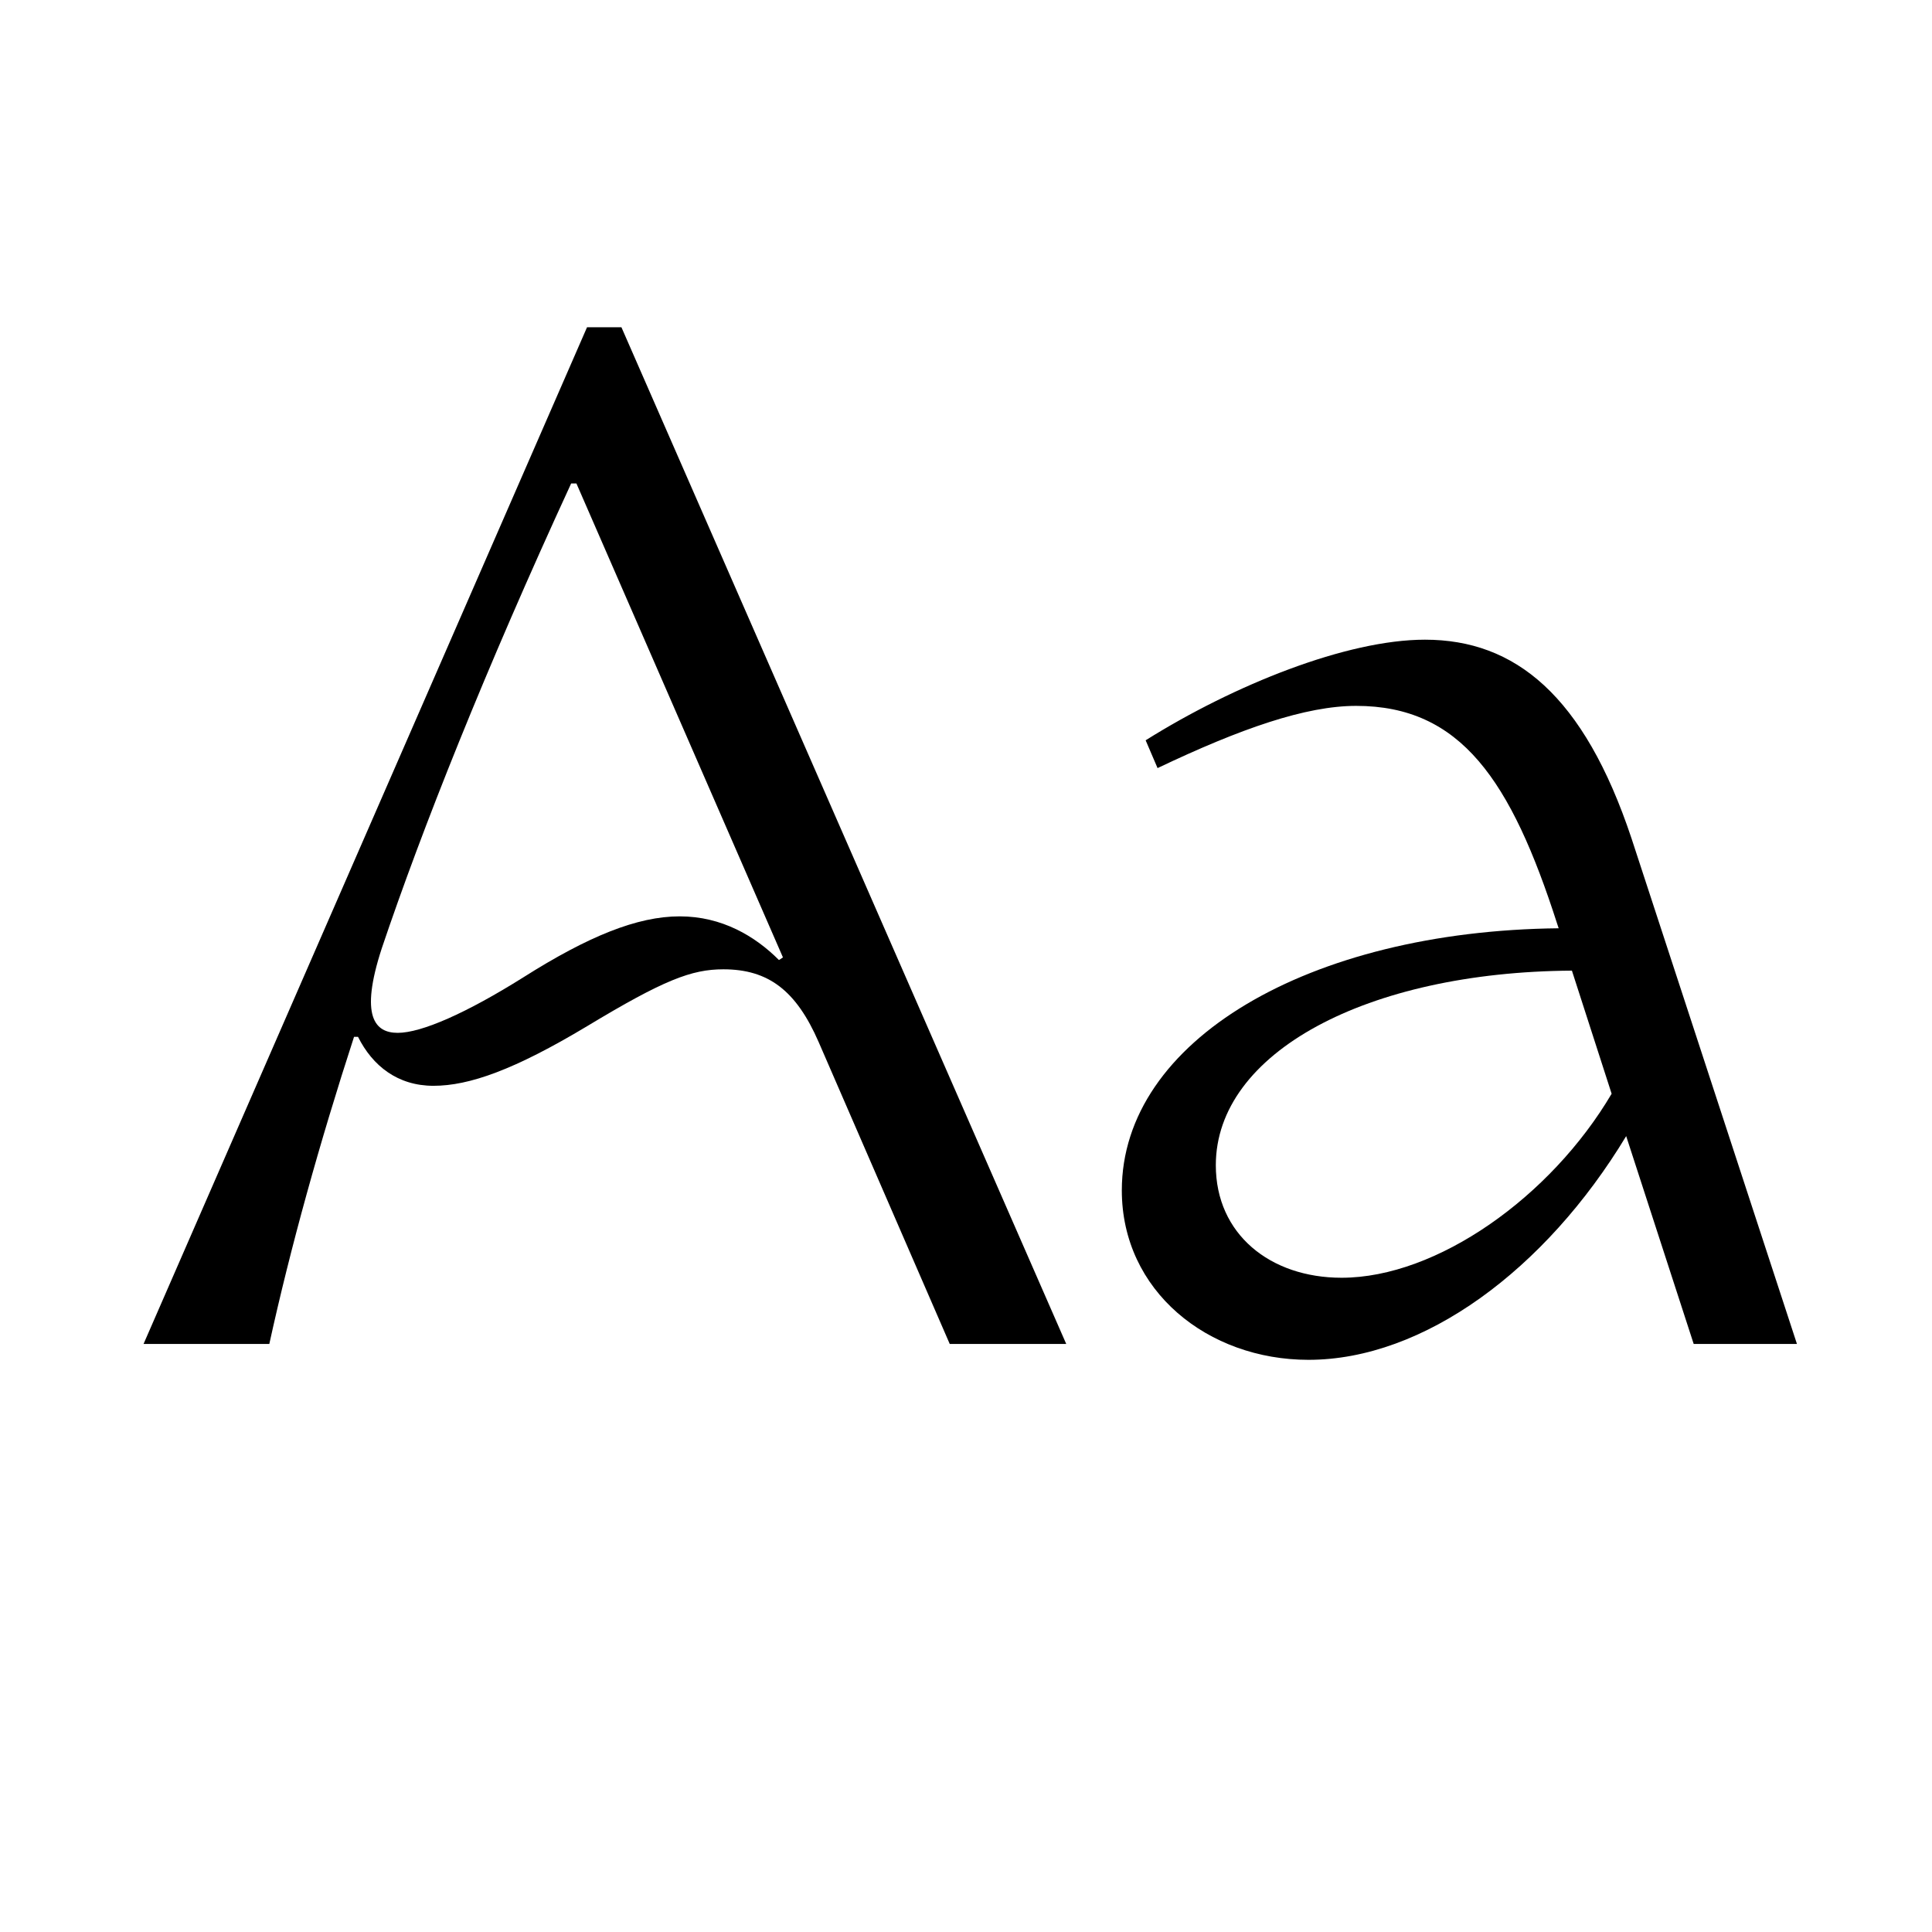
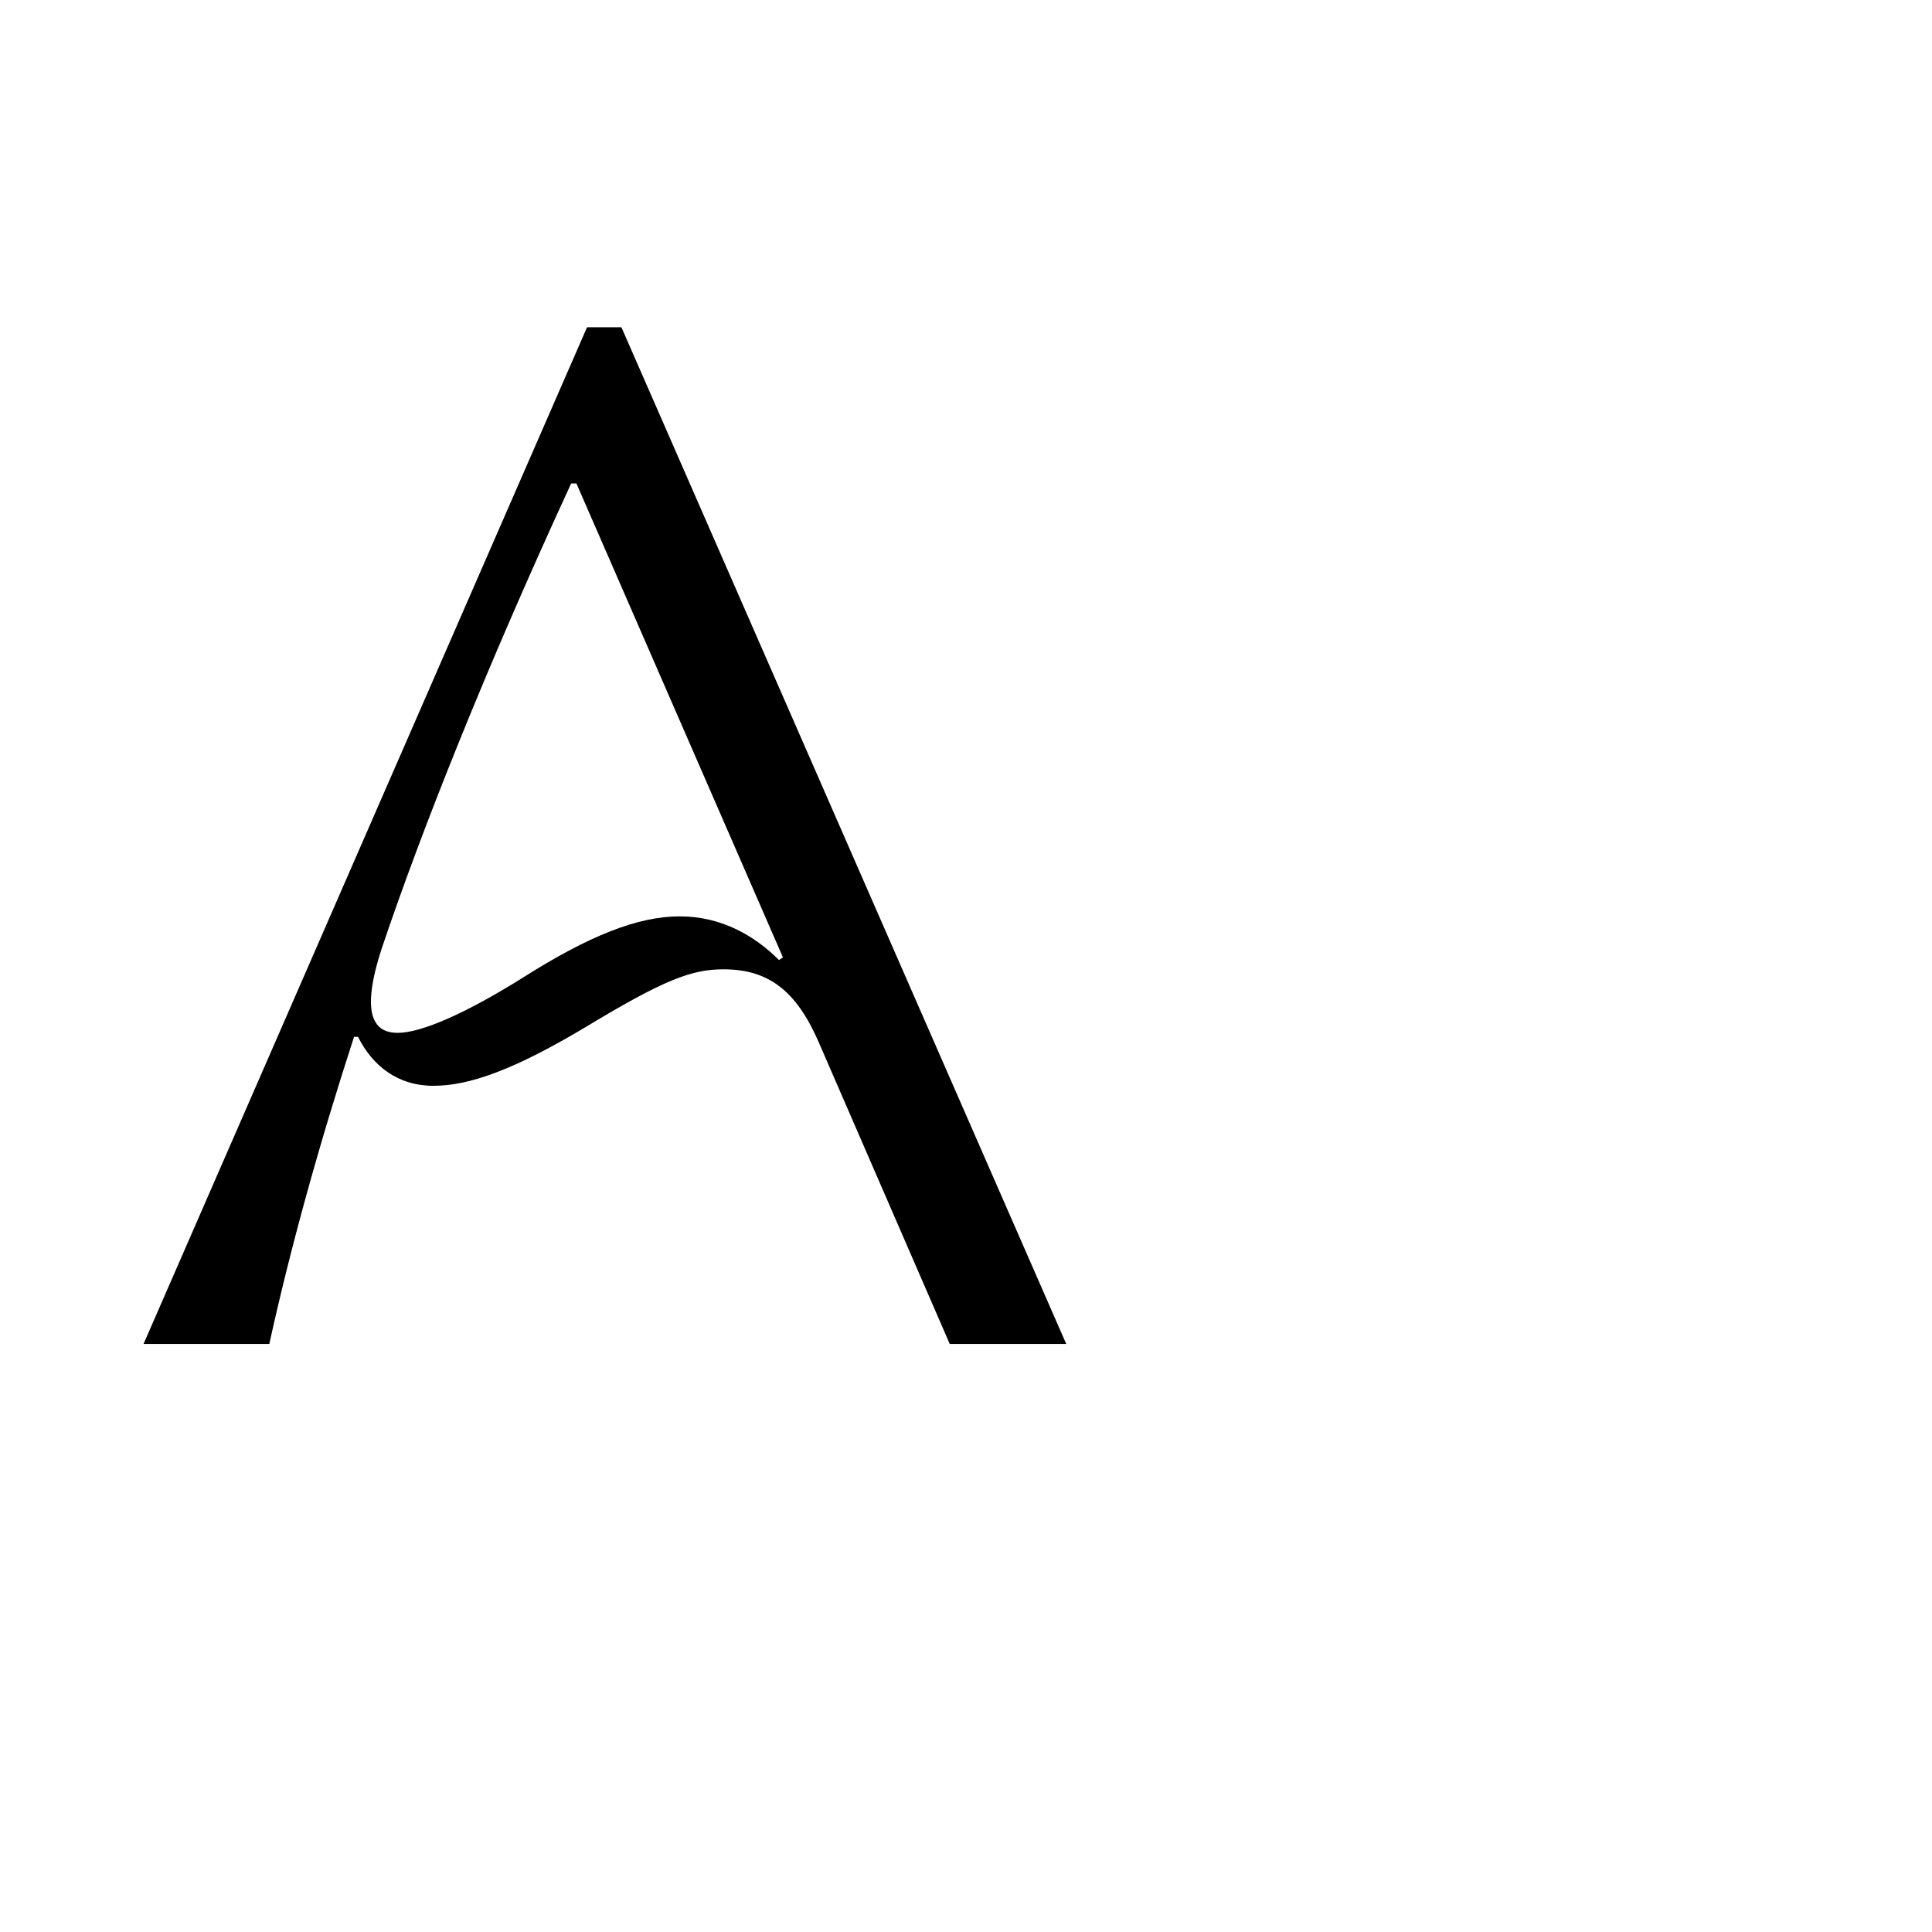
<svg xmlns="http://www.w3.org/2000/svg" id="Monarch_Nova_copy" viewBox="0 0 1080 1080">
  <path d="M457.65,582.55c-12.58-28.86-28.12-40.7-53.28-40.7-17.76,0-33.3,5.92-76.22,31.82-40.7,24.42-65.86,33.3-85.84,33.3s-34.04-11.1-42.18-27.38h-2.22c-19.24,59.2-35.52,117.66-47.36,171.68h-70.3L328.15,182.95h19.24l248.64,568.32h-65.12l-73.26-168.72ZM435.45,536.67l2.22-1.48-115.44-264.92h-2.96c-48.1,104.34-83.62,193.88-105.82,259.74-12.58,38.48-3.7,47.36,8.88,47.36,13.32,0,38.48-11.1,70.3-31.08,36.26-22.94,63.64-34.04,87.32-34.04s42.18,11.1,55.5,24.42Z" />
-   <path d="M796.56,357.59c50.32,0,88.8,31.08,115.44,111l92.5,282.68h-57.72l-37.74-116.18c-45.14,74.74-113.22,125.06-177.6,125.06-56.24,0-104.34-38.48-104.34-94.72,0-83.62,104.34-145.04,244.2-146.52l-.74-2.22c-25.9-80.66-54.02-122.1-112.48-122.1-28.12,0-64.38,12.58-111,34.78l-6.66-15.54c49.58-31.08,112.48-56.24,156.14-56.24ZM900.91,611.41l-22.2-68.82c-114.7.74-199.06,45.88-199.06,108.78,0,38.48,30.34,62.9,70.3,62.9,53.28,0,116.92-45.14,150.96-102.86Z" />
</svg>